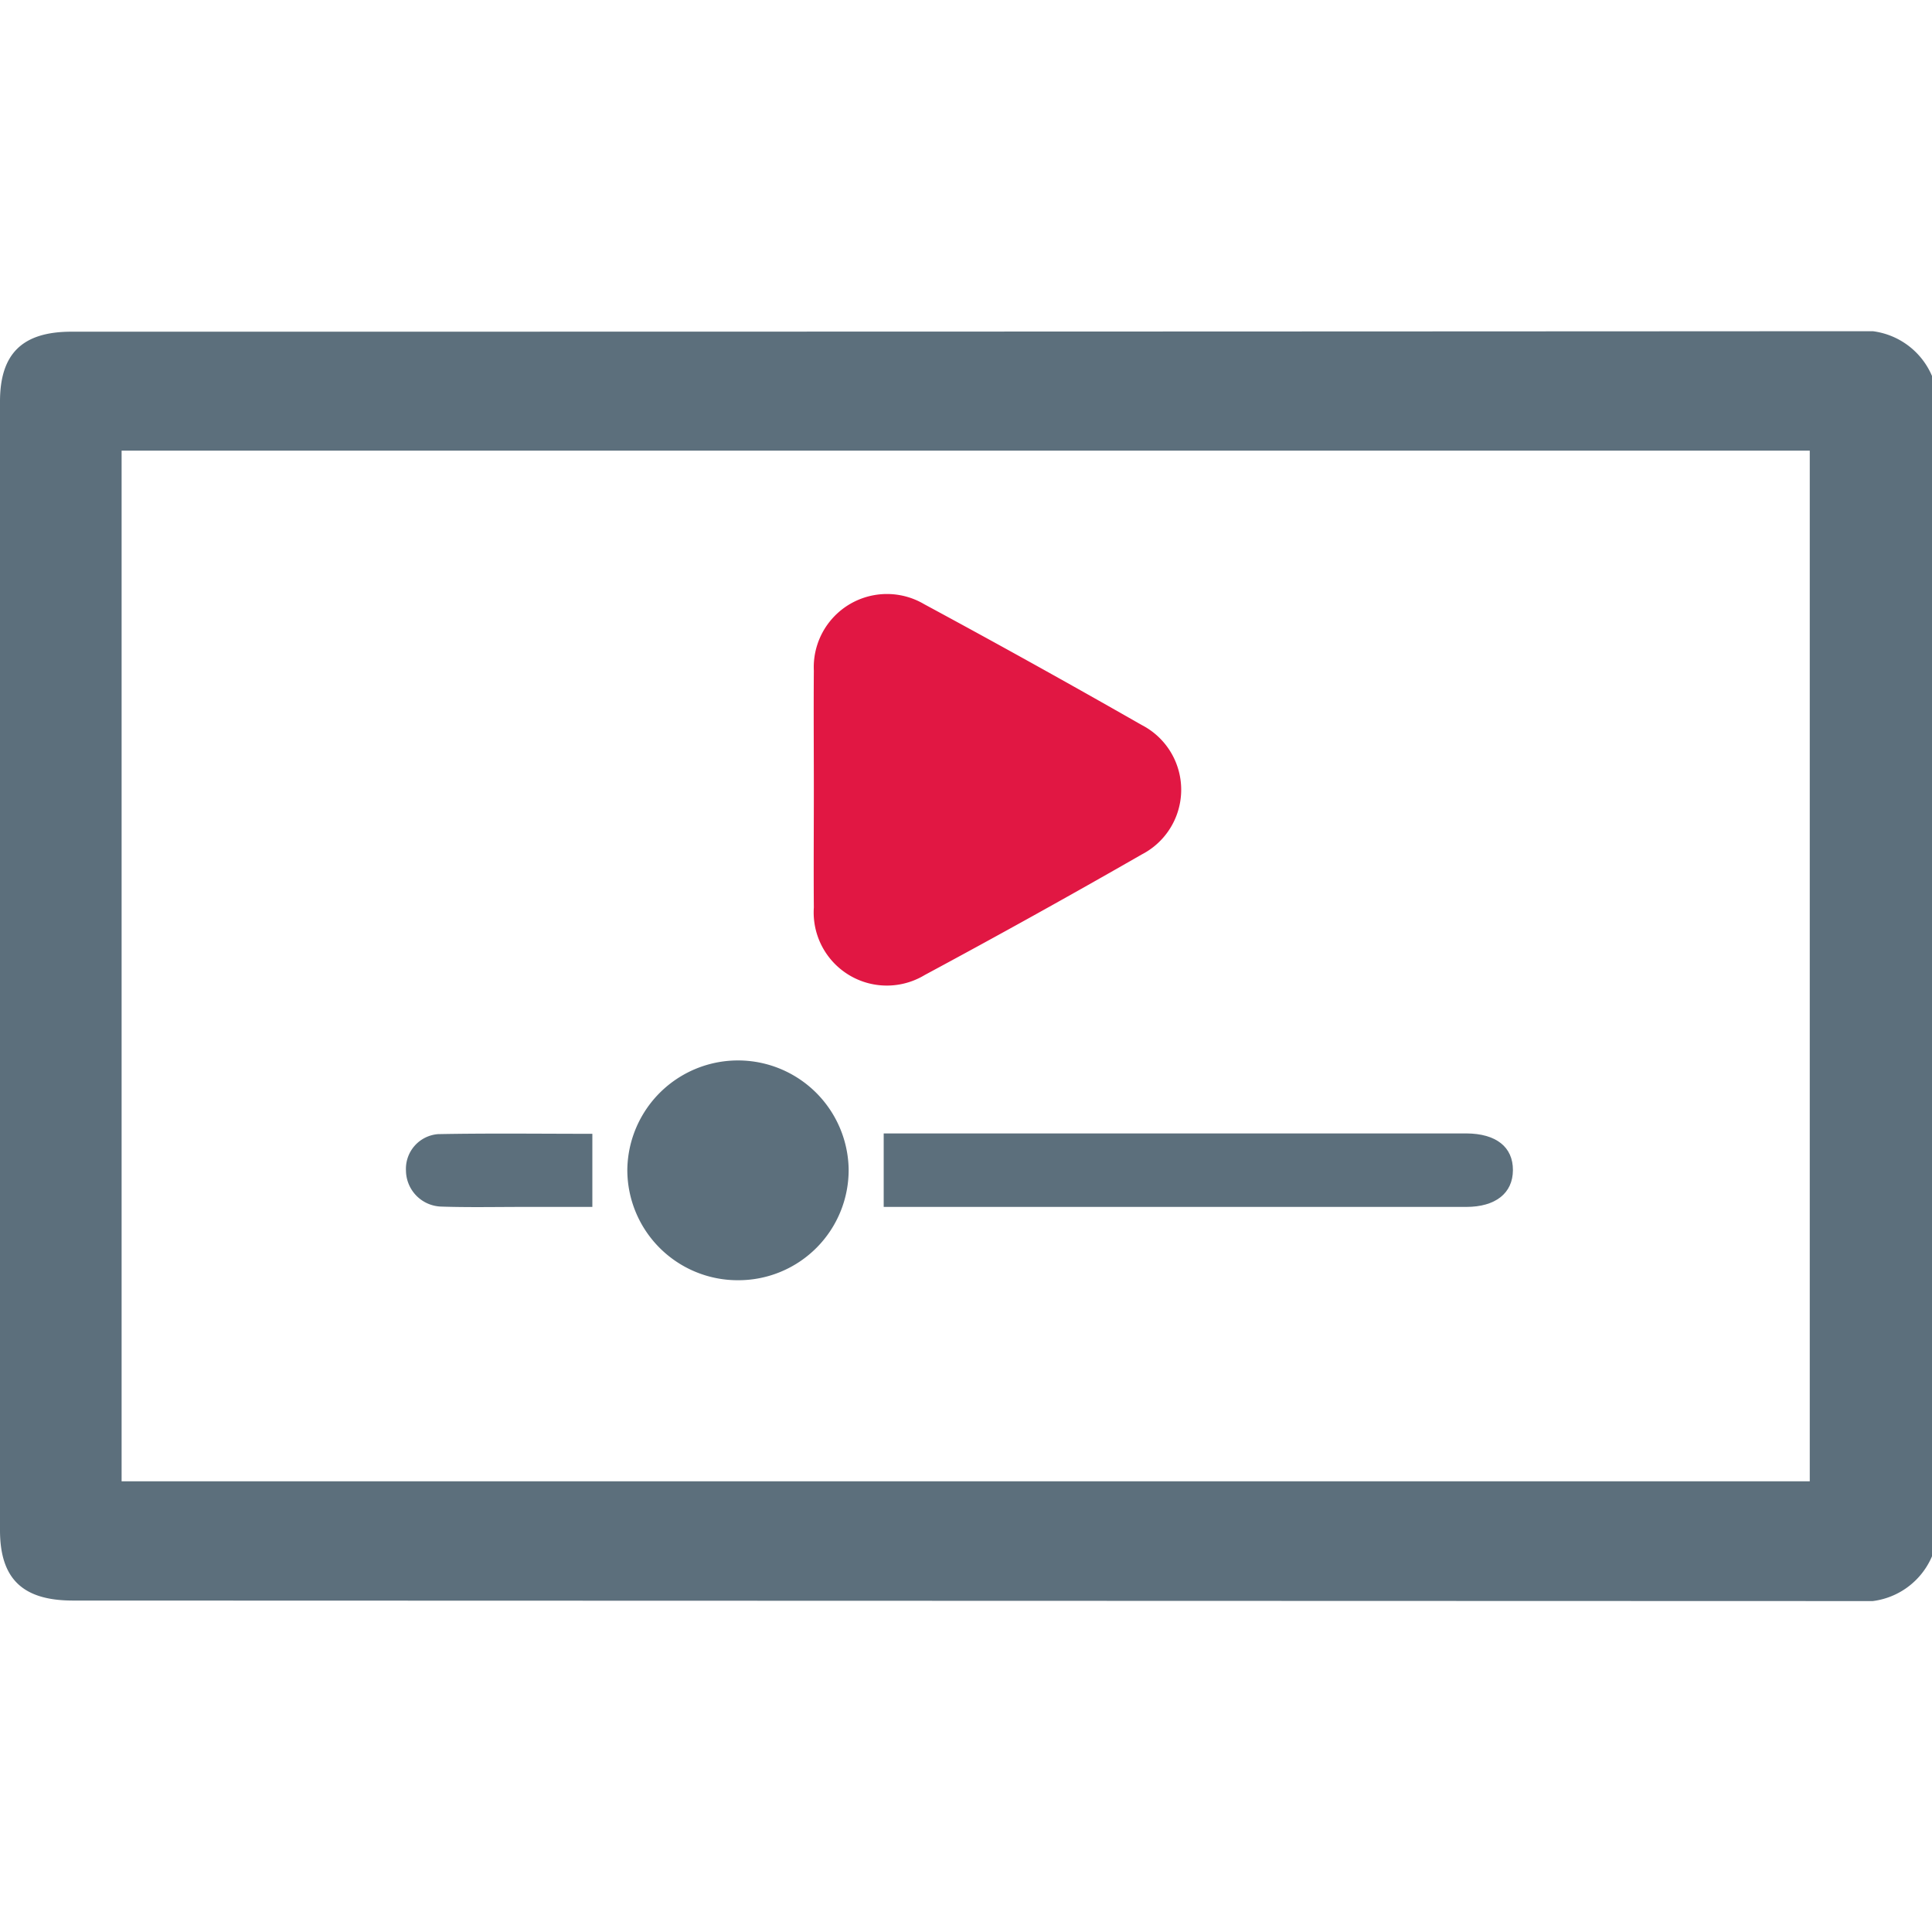
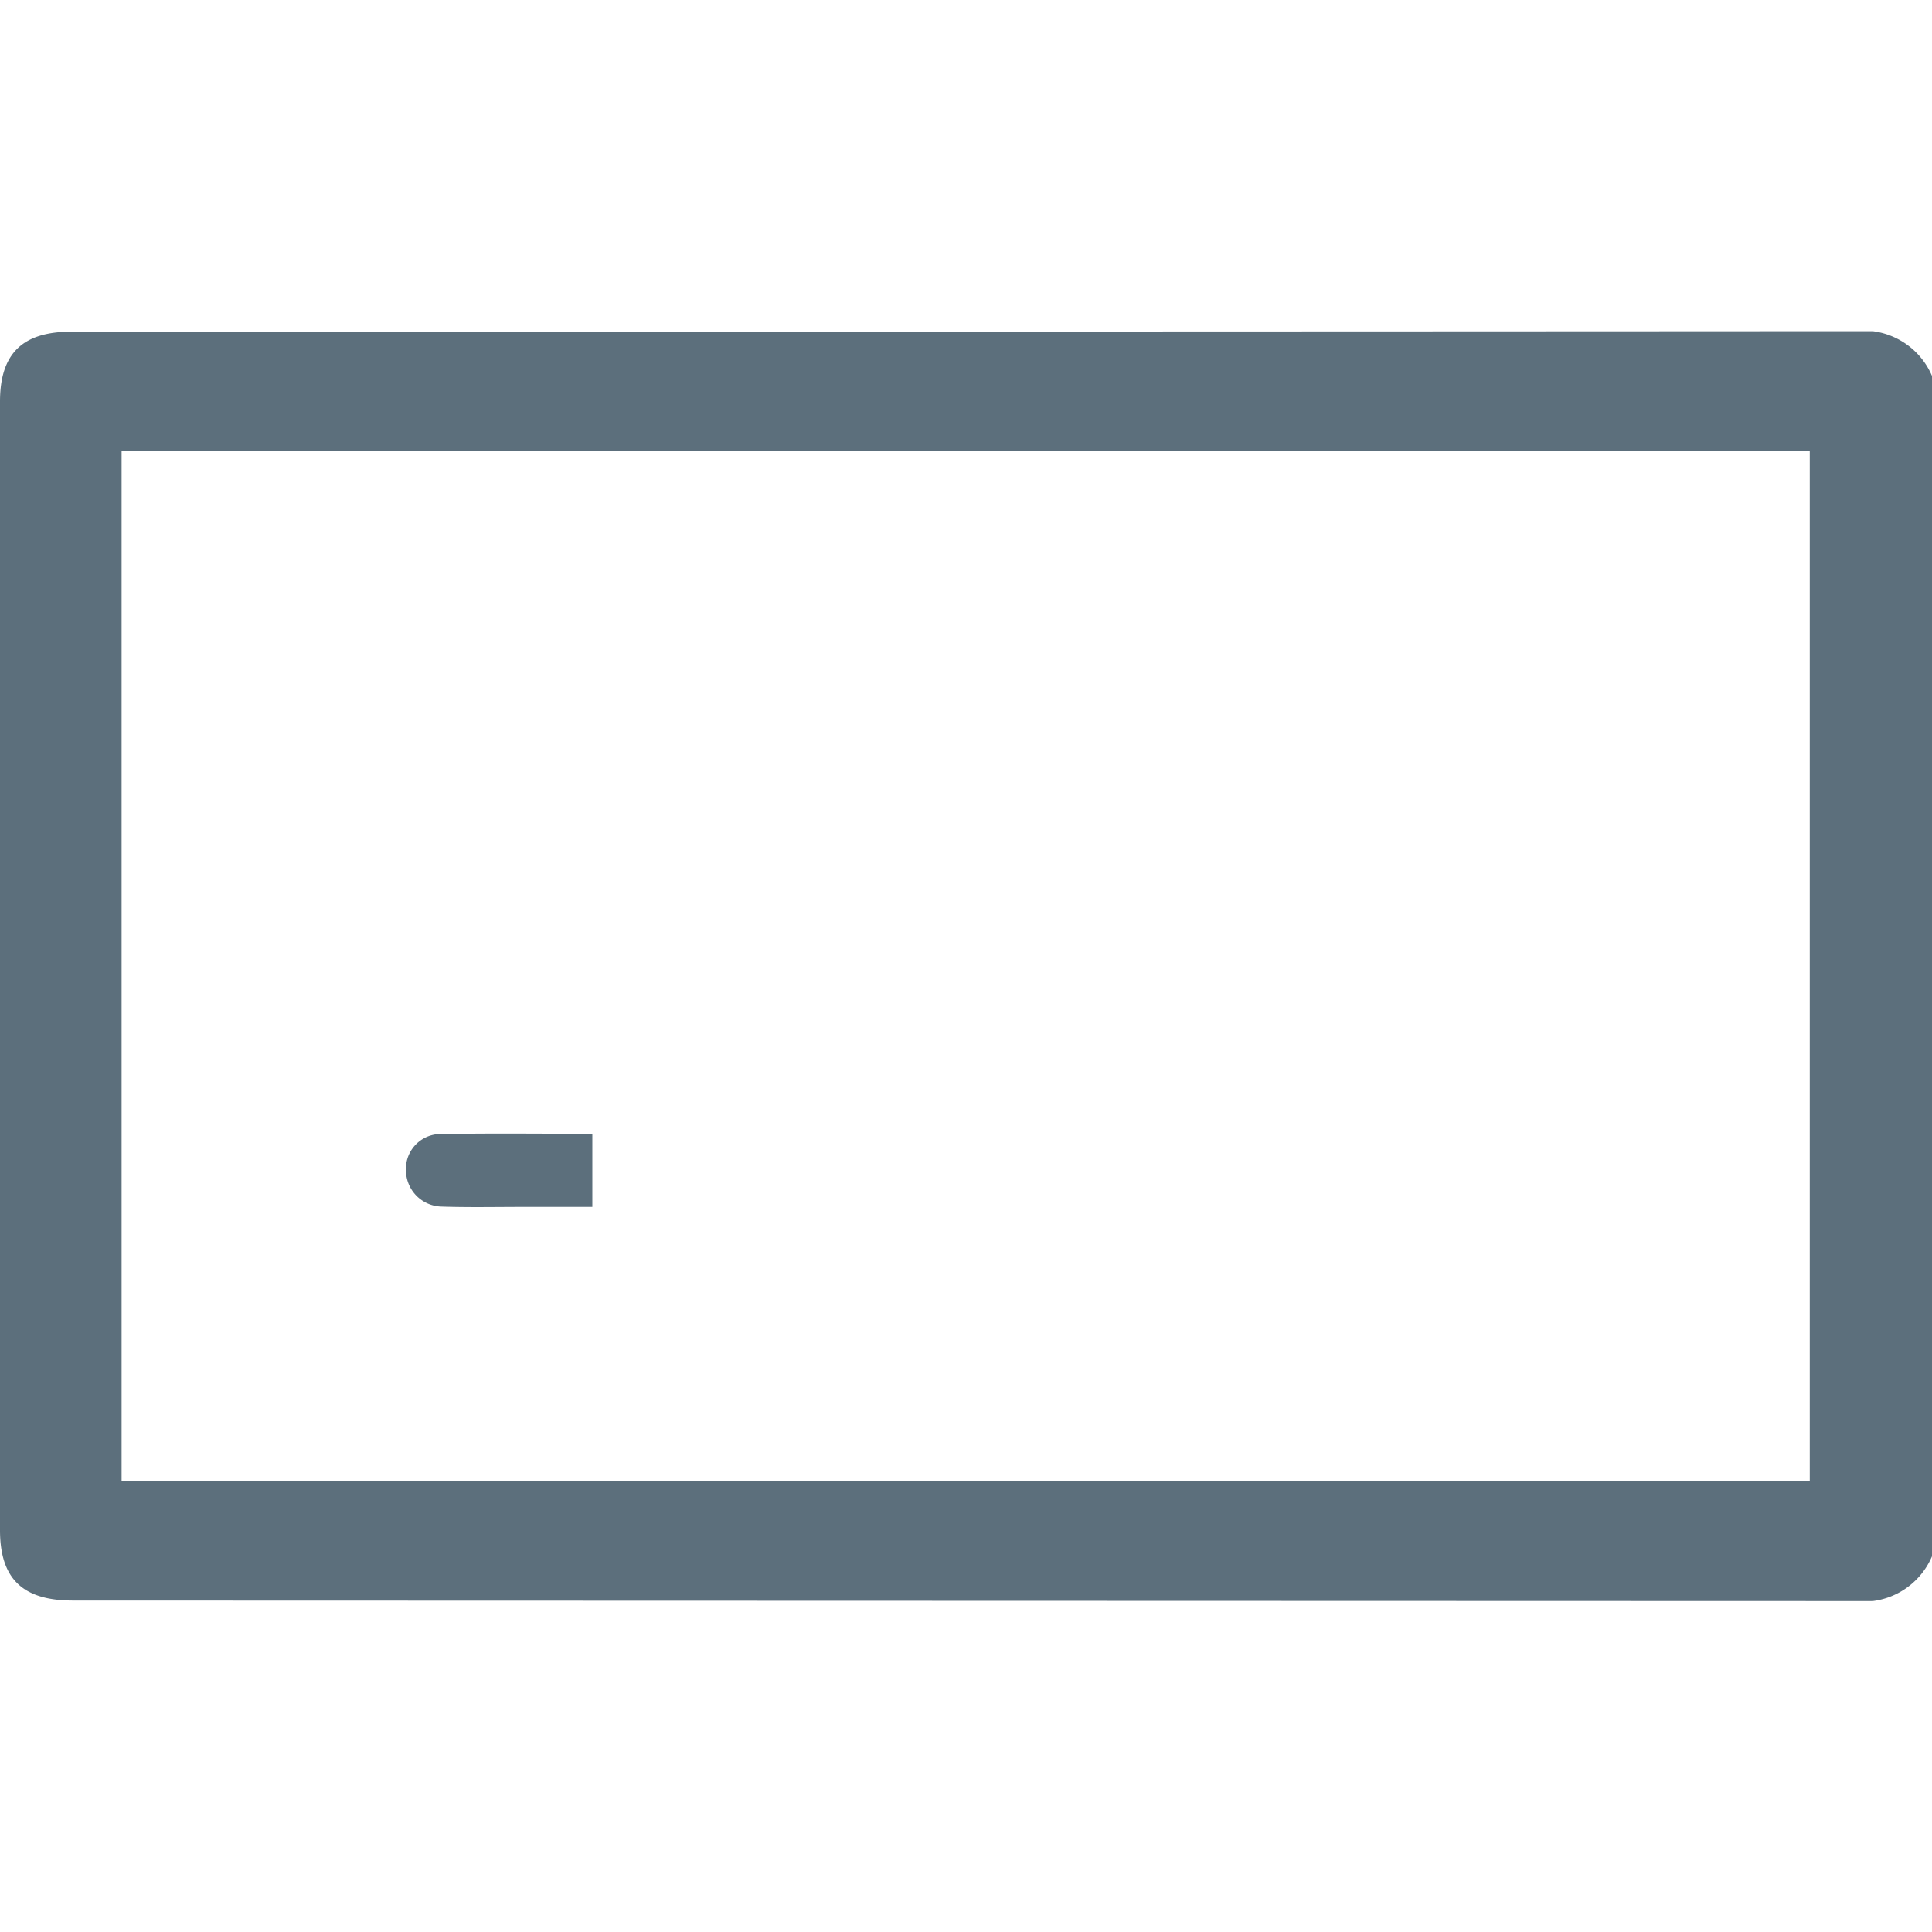
<svg xmlns="http://www.w3.org/2000/svg" width="70" height="70" viewBox="0 0 70 70">
  <defs>
    <clipPath id="a">
      <rect width="70" height="46.011" fill="none" />
    </clipPath>
  </defs>
  <g transform="translate(-739 -2142)">
    <g transform="translate(0 0.328)">
      <rect width="70" height="70" transform="translate(739 2141.672)" fill="none" />
      <g transform="translate(739 2153.672)">
        <g clip-path="url(#a)">
          <path d="M2.64,45.991C.818,45.991,0,45.2,0,43.44Q0,22.995,0,2.549C0,.812.813.018,2.588.018q32.3,0,64.591-.018A2.7,2.7,0,0,1,70,1.622V44.388a2.7,2.7,0,0,1-2.822,1.622M4.406,41.67H65.571V4.328H4.406Z" transform="translate(0 0)" fill="#5c6f7c" />
-           <path d="M133,50.074c0-1.44-.011-2.881,0-4.321a2.652,2.652,0,0,1,4-2.409q3.962,2.138,7.873,4.373a2.638,2.638,0,0,1,.013,4.691q-3.906,2.241-7.873,4.373A2.651,2.651,0,0,1,133,54.332c-.011-1.419,0-2.839,0-4.258" transform="translate(-103.513 -33.452)" fill="#e11743" />
-           <path d="M144.428,133.759V131.1H165.54c1.076.006,1.689.49,1.686,1.33s-.636,1.333-1.691,1.333H144.428Z" transform="translate(-112.41 -102.034)" fill="#5c6f7c" />
-           <path d="M106.558,126.973a4,4,0,0,1-4.031-3.992,4.01,4.01,0,0,1,8.019-.042,3.994,3.994,0,0,1-3.989,4.034" transform="translate(-79.798 -92.588)" fill="#5c6f7c" />
          <path d="M73.1,131.152V133.8H70.565c-.981,0-1.962.021-2.942-.012a1.319,1.319,0,0,1-1.276-1.3,1.261,1.261,0,0,1,1.157-1.325c1.873-.036,3.747-.012,5.593-.012" transform="translate(-51.638 -102.071)" fill="#5c6f7c" />
        </g>
      </g>
    </g>
  </g>
</svg>